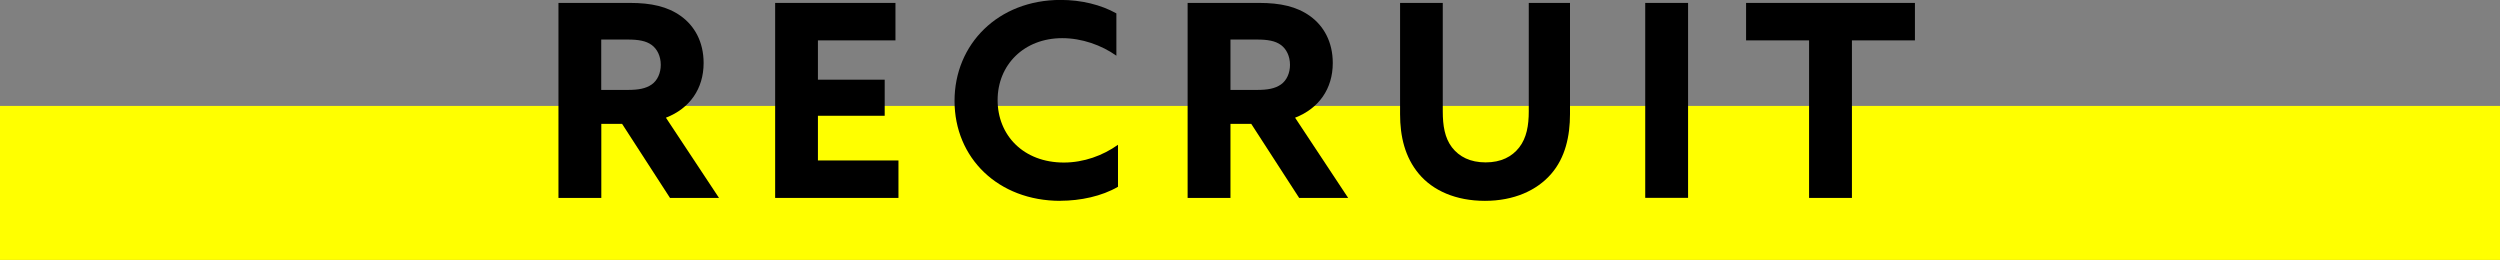
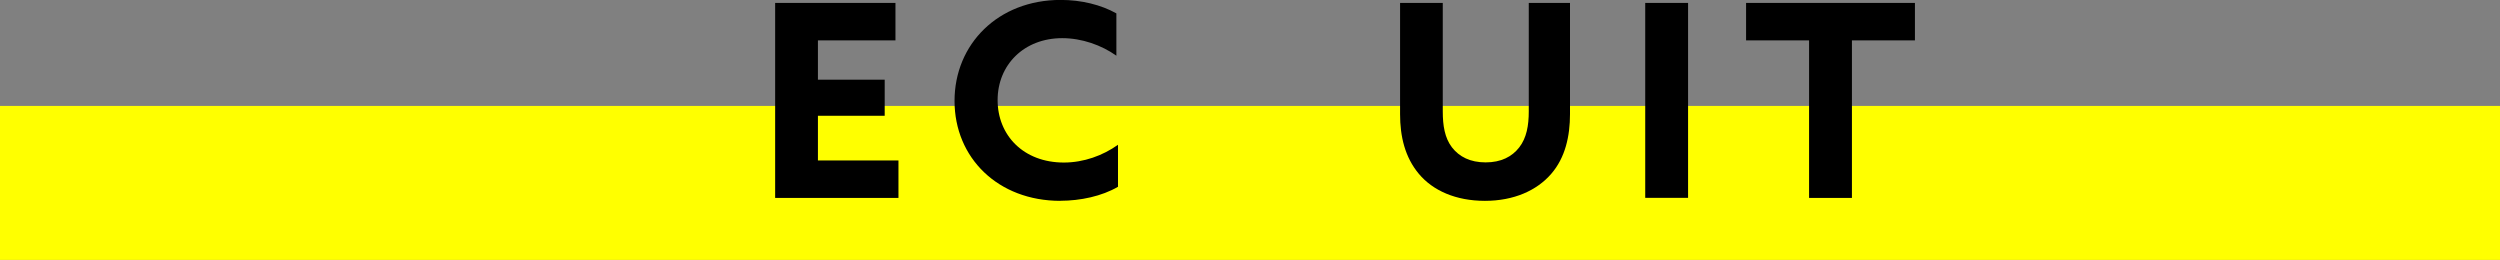
<svg xmlns="http://www.w3.org/2000/svg" id="_レイヤー_2" data-name="レイヤー_2" viewBox="0 0 325 33.8">
  <rect x="0" y="0" width="325" height="33.8" fill="#808080" stroke="none" />
  <defs>
    <style>
      .cls-1 {
        fill: #ff0;
      }
    </style>
  </defs>
  <g id="_文字" data-name="文字">
    <g>
      <rect class="cls-1" y="13.77" width="325" height="20.02" />
      <g>
-         <path d="M72.6.38h9.31c2.73,0,4.87.46,6.62,1.72,1.75,1.26,2.94,3.33,2.94,6.09,0,3.36-1.82,5.92-4.9,7.11l6.9,10.43h-6.37l-6.23-9.63h-2.7v9.63h-5.57V.38ZM81.59,11.69c1.4,0,2.35-.17,3.12-.7.77-.53,1.19-1.51,1.19-2.56,0-1.12-.46-2.06-1.19-2.59-.73-.53-1.71-.7-3.12-.7h-3.43v6.55h3.43Z" />
        <path d="M100.76.38h15.65v4.87h-10.08v5.11h8.68v4.69h-8.68v5.81h10.47v4.87h-16.03V.38Z" />
        <path d="M137.85,26.11c-8.12,0-13.76-5.6-13.76-12.99s5.67-13.13,13.79-13.13c2.7,0,5.25.63,7.25,1.75v5.5c-1.93-1.37-4.48-2.28-7.04-2.28-4.97,0-8.4,3.47-8.4,8.05s3.36,8.12,8.61,8.12c2.59,0,5.08-.91,7.04-2.31v5.46c-2.1,1.23-4.9,1.82-7.49,1.82Z" />
-         <path d="M154.39.38h9.31c2.73,0,4.87.46,6.62,1.72,1.75,1.26,2.94,3.33,2.94,6.09,0,3.36-1.82,5.92-4.9,7.11l6.9,10.43h-6.37l-6.23-9.63h-2.7v9.63h-5.57V.38ZM163.39,11.69c1.4,0,2.35-.17,3.12-.7.77-.53,1.19-1.51,1.19-2.56,0-1.12-.46-2.06-1.19-2.59-.73-.53-1.71-.7-3.12-.7h-3.43v6.55h3.43Z" />
        <path d="M187.56.38v14.11c0,1.82.25,3.43,1.19,4.66.95,1.23,2.38,1.96,4.38,1.96s3.43-.73,4.38-1.96c.95-1.23,1.23-2.84,1.23-4.66V.38h5.36v14.46c0,2.8-.59,5.64-2.45,7.77-1.85,2.14-4.83,3.5-8.61,3.5s-6.76-1.33-8.58-3.5c-1.82-2.17-2.45-4.87-2.45-7.77V.38h5.57Z" />
        <path d="M213.88.38h5.57v25.34h-5.57V.38Z" />
        <path d="M235.18,5.25h-8.19V.38h21.95v4.87h-8.19v20.48h-5.57V5.25Z" />
      </g>
    </g>
  </g>
</svg>